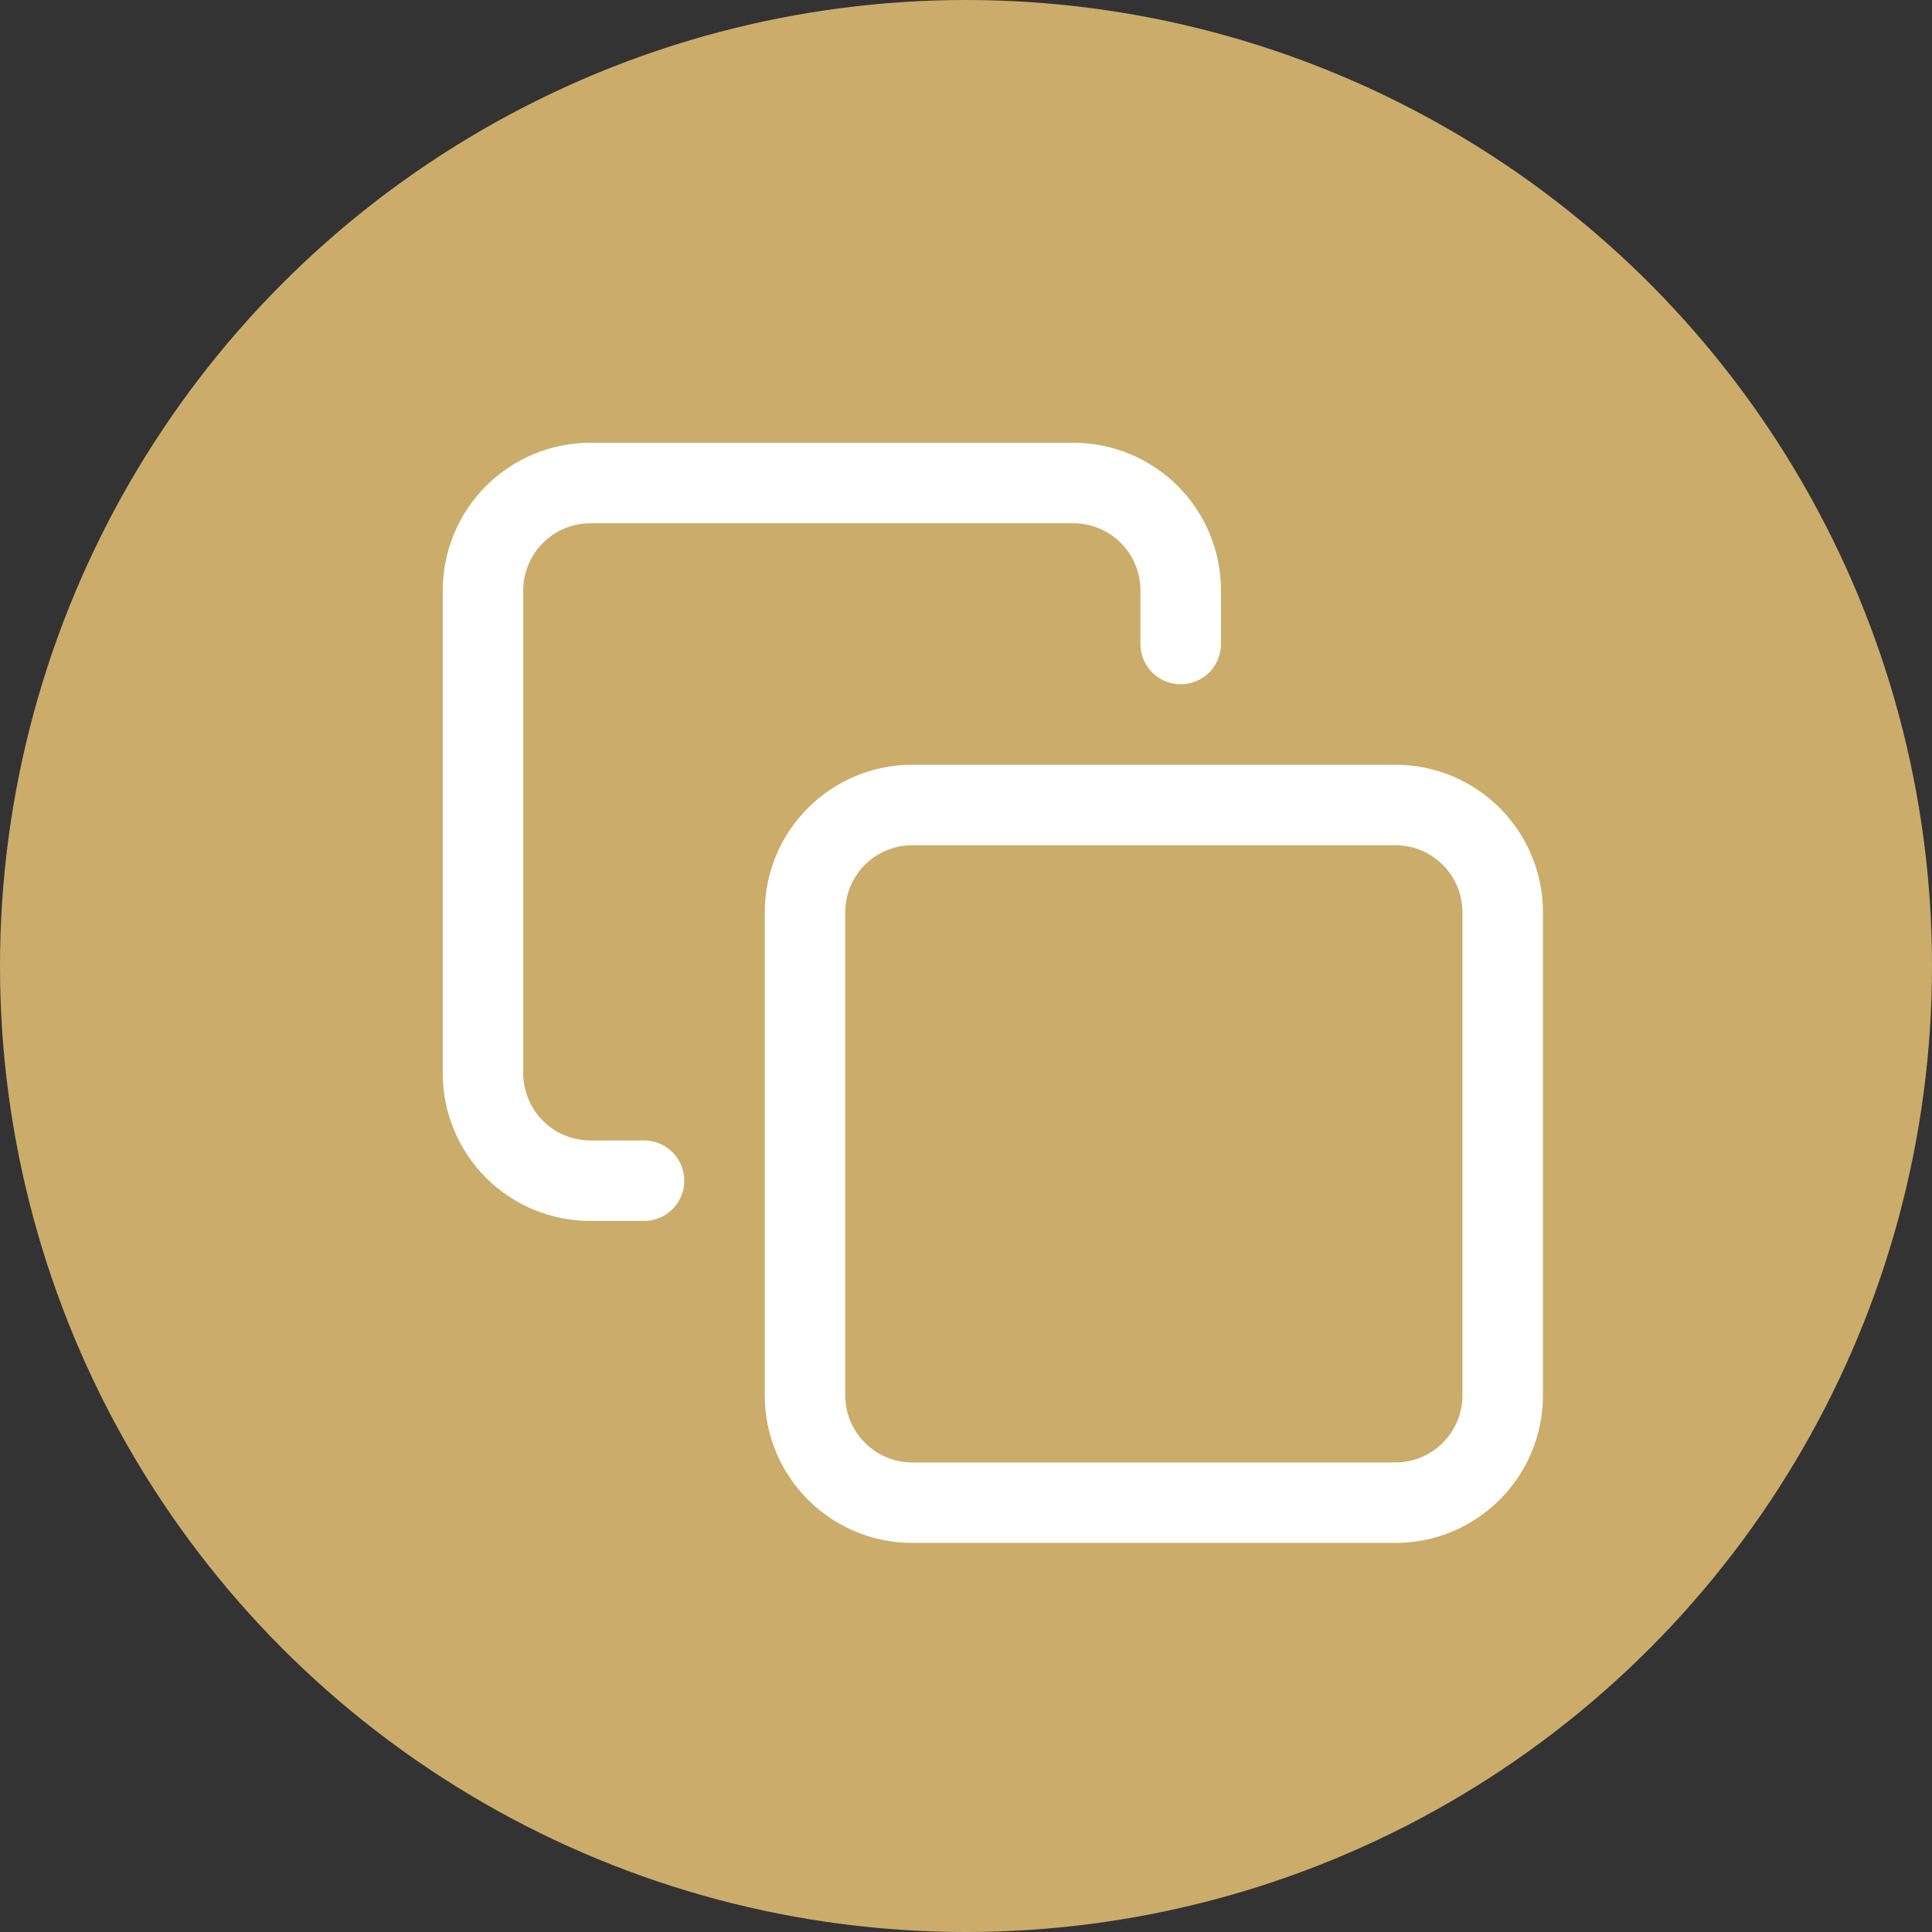
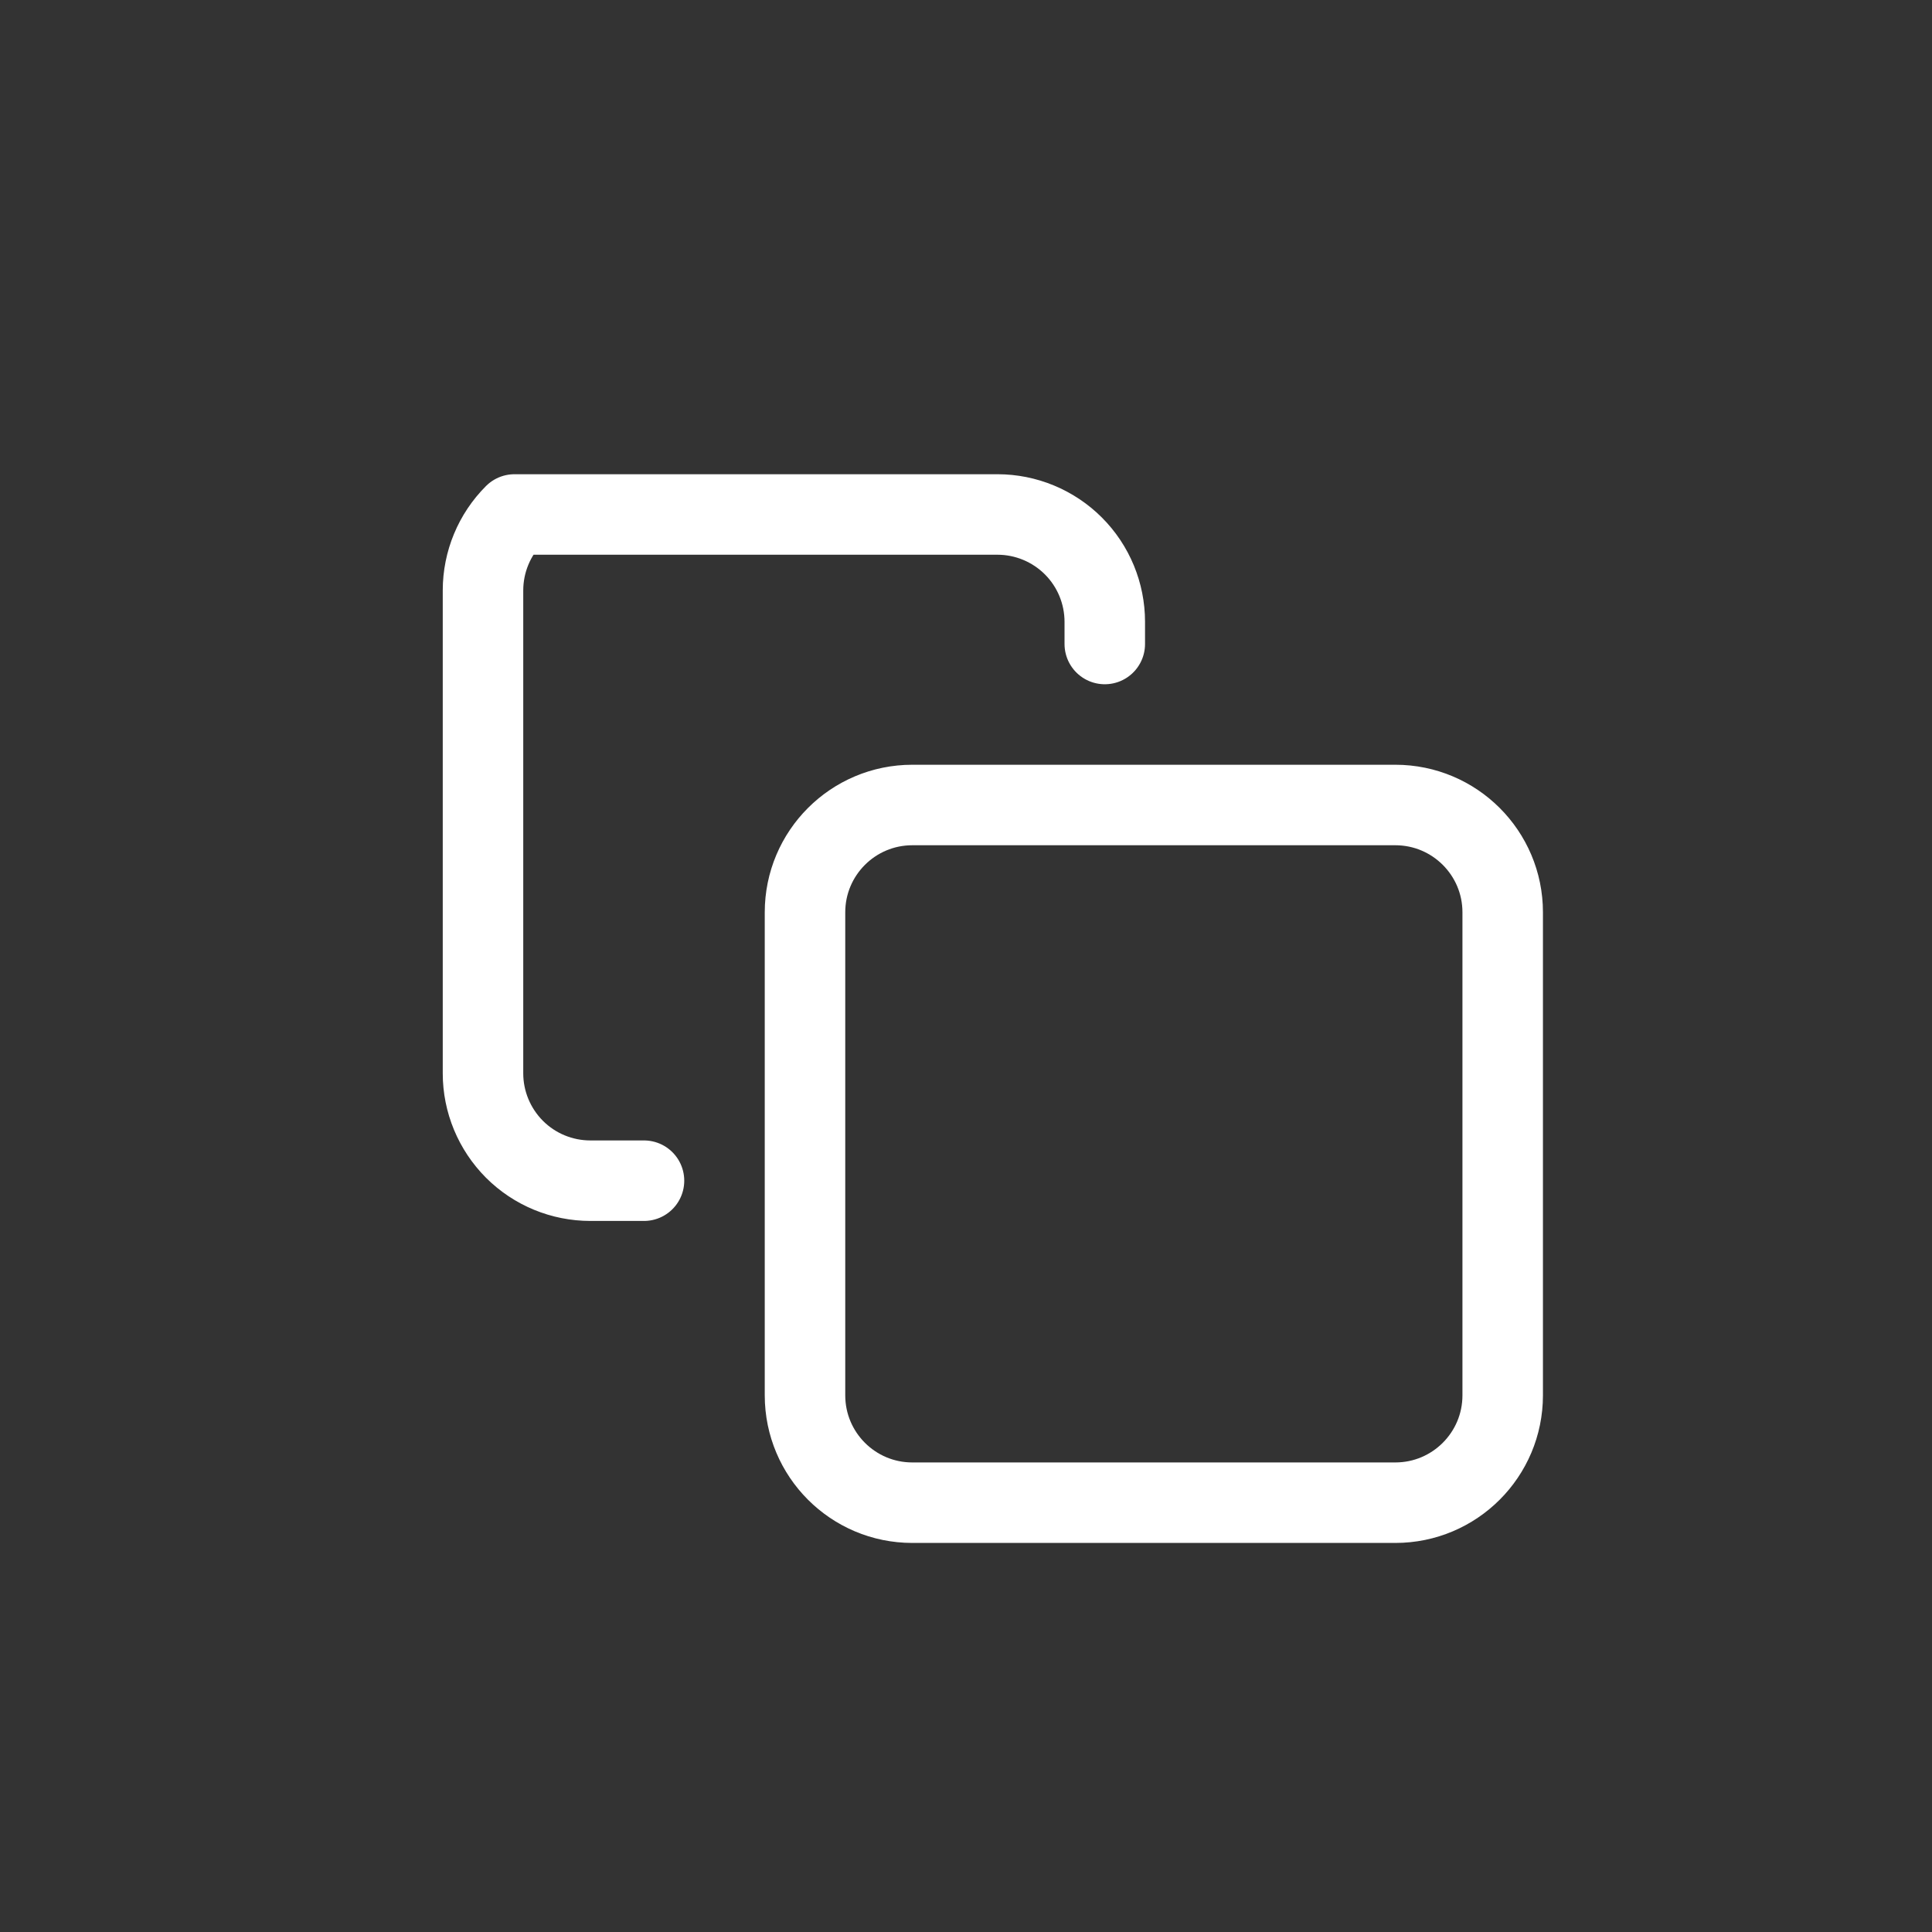
<svg xmlns="http://www.w3.org/2000/svg" width="24" height="24" viewBox="0 0 24 24">
  <rect x="0" y="0" width="24" height="24" fill="#333333" stroke="none" />
  <g fill="none" fill-rule="evenodd">
-     <circle cx="12" cy="12" r="12" fill="#CBAC6A" />
    <g stroke="#FFF" stroke-linecap="round" stroke-linejoin="round">
      <path d="M11.333 4h-6C4.597 4 4 4.597 4 5.333v6c0 .737.597 1.334 1.333 1.334h6c.737 0 1.334-.597 1.334-1.334v-6c0-.736-.597-1.333-1.334-1.333z" transform="translate(6 6)" />
-       <path d="M2 8.667h-.666c-.354 0-.693-.14-.943-.39C.141 8.026 0 7.687 0 7.334v-6C0 .98.141.641.391.391S.98 0 1.334 0h6c.353 0 .693.141.943.391s.39.589.39.943V2" transform="translate(6 6)" />
+       <path d="M2 8.667h-.666c-.354 0-.693-.14-.943-.39C.141 8.026 0 7.687 0 7.334v-6C0 .98.141.641.391.391h6c.353 0 .693.141.943.391s.39.589.39.943V2" transform="translate(6 6)" />
    </g>
  </g>
</svg>